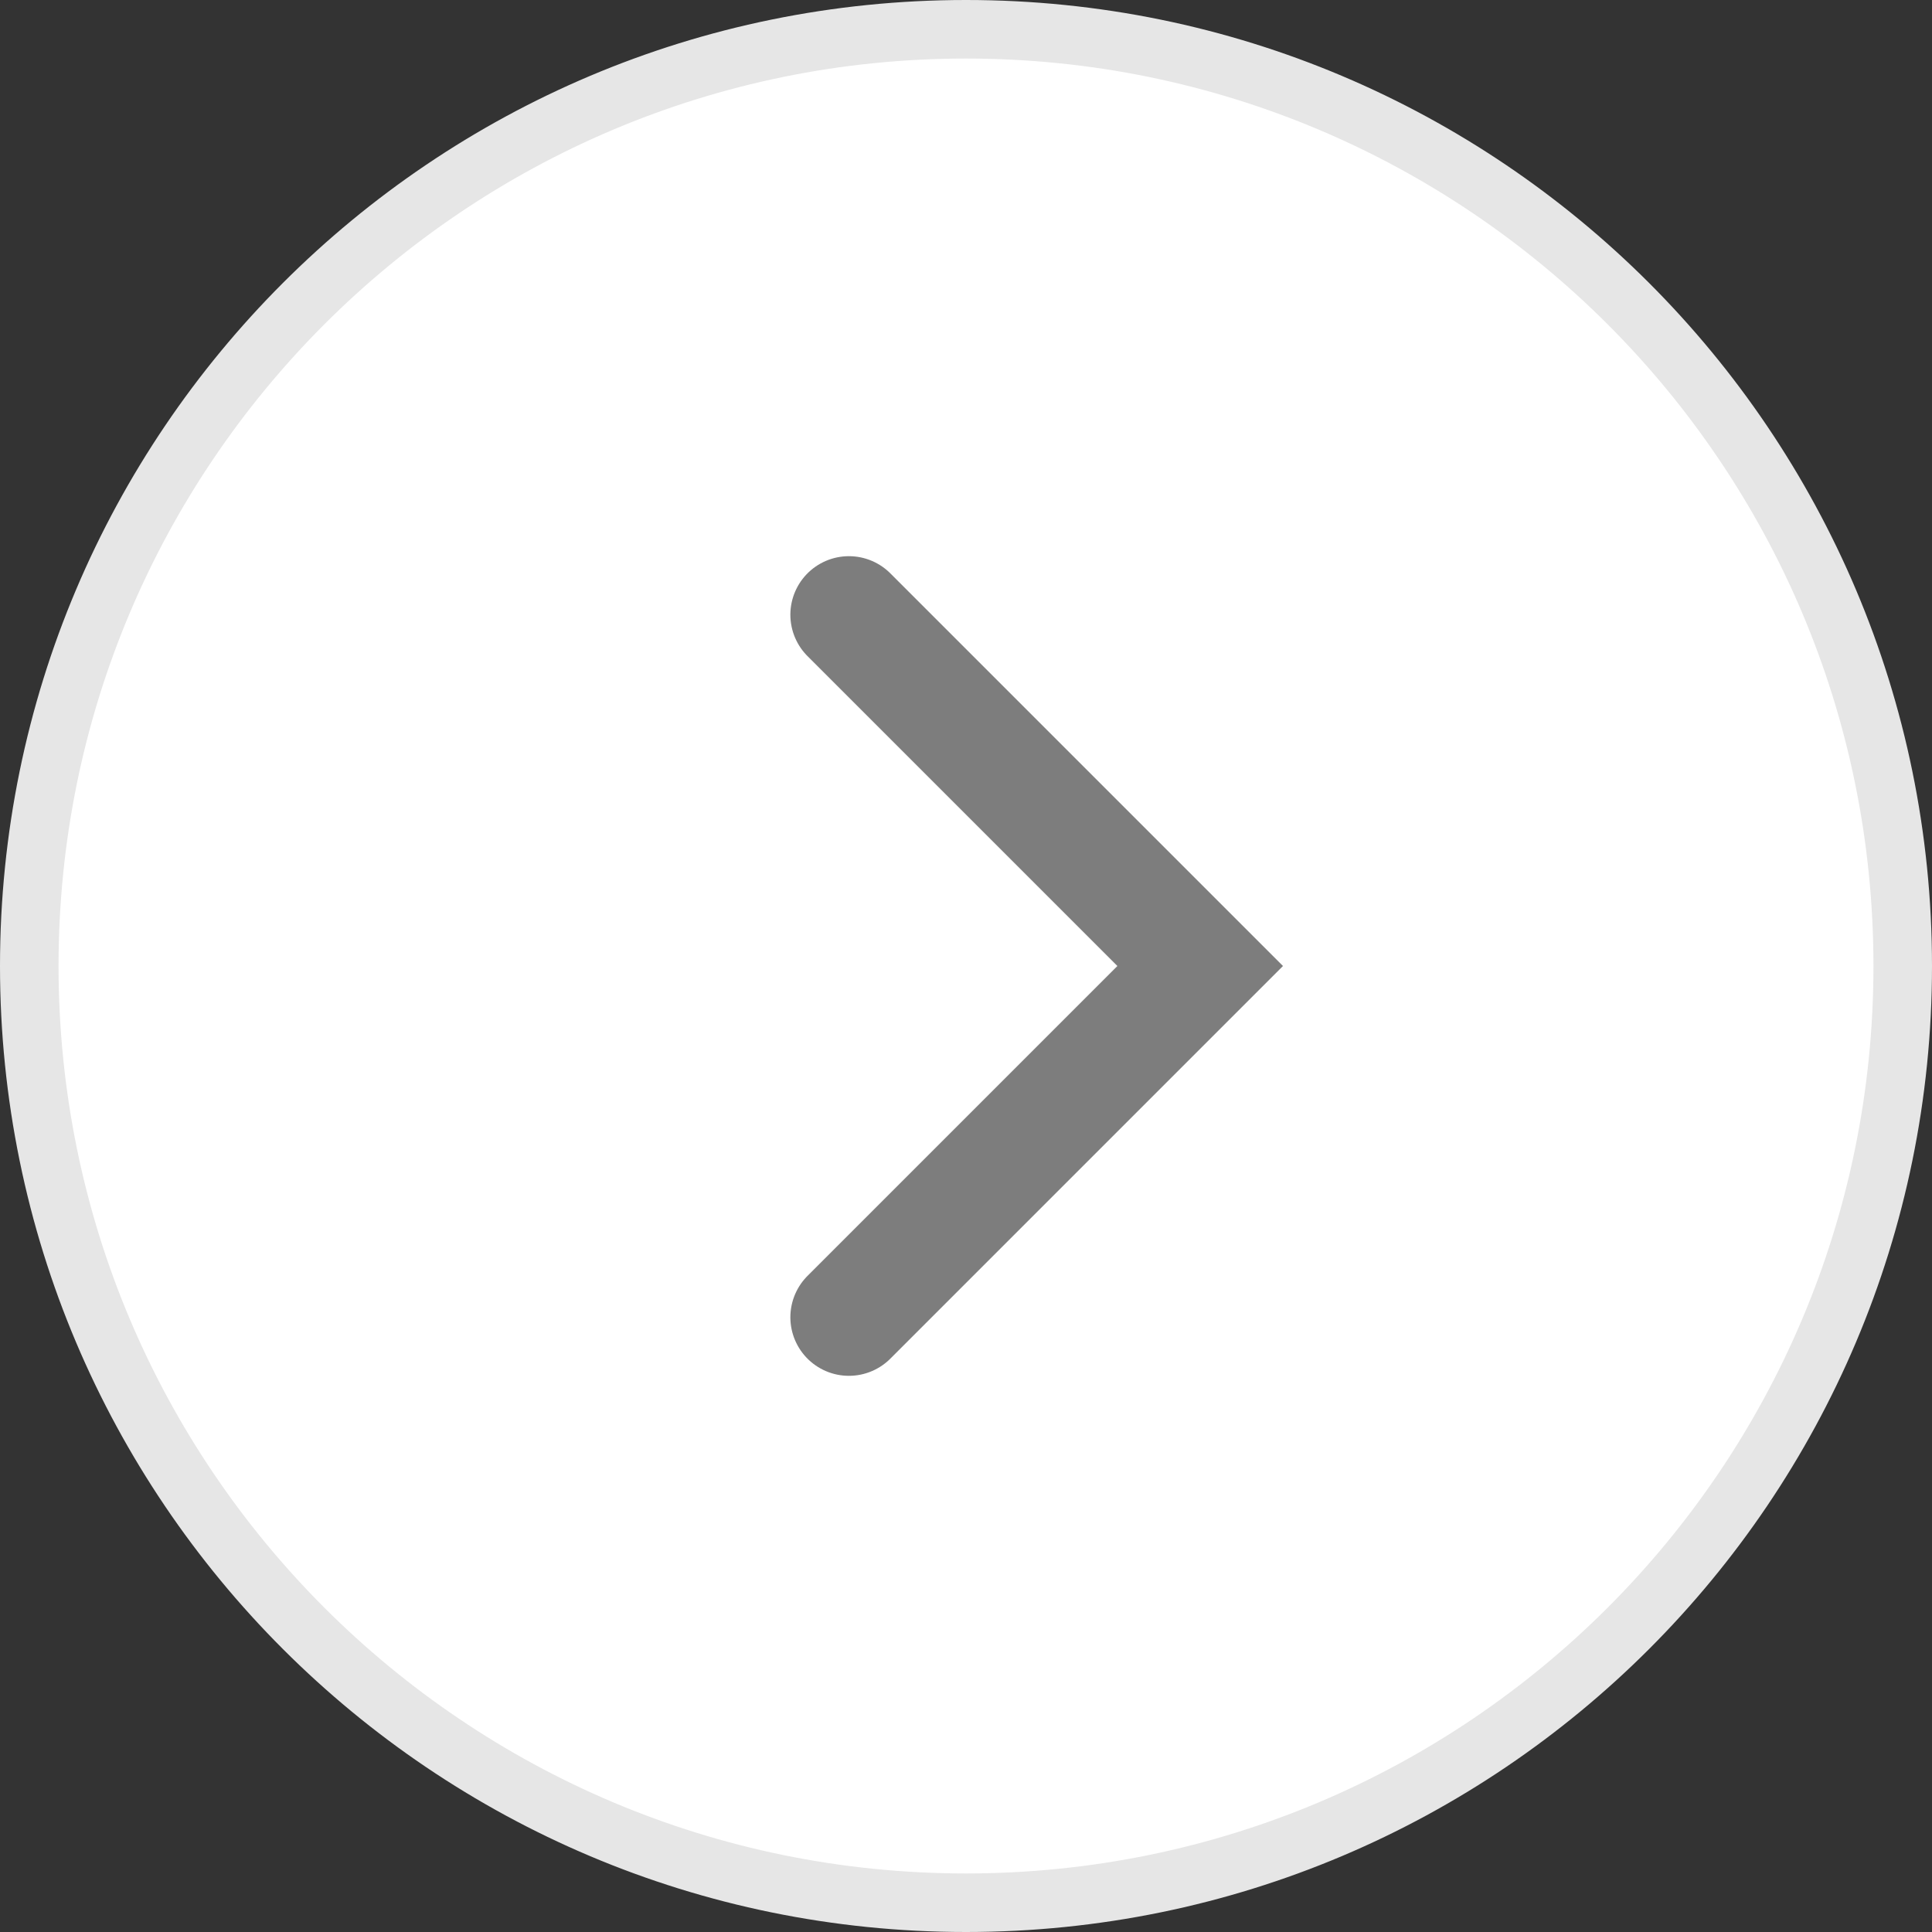
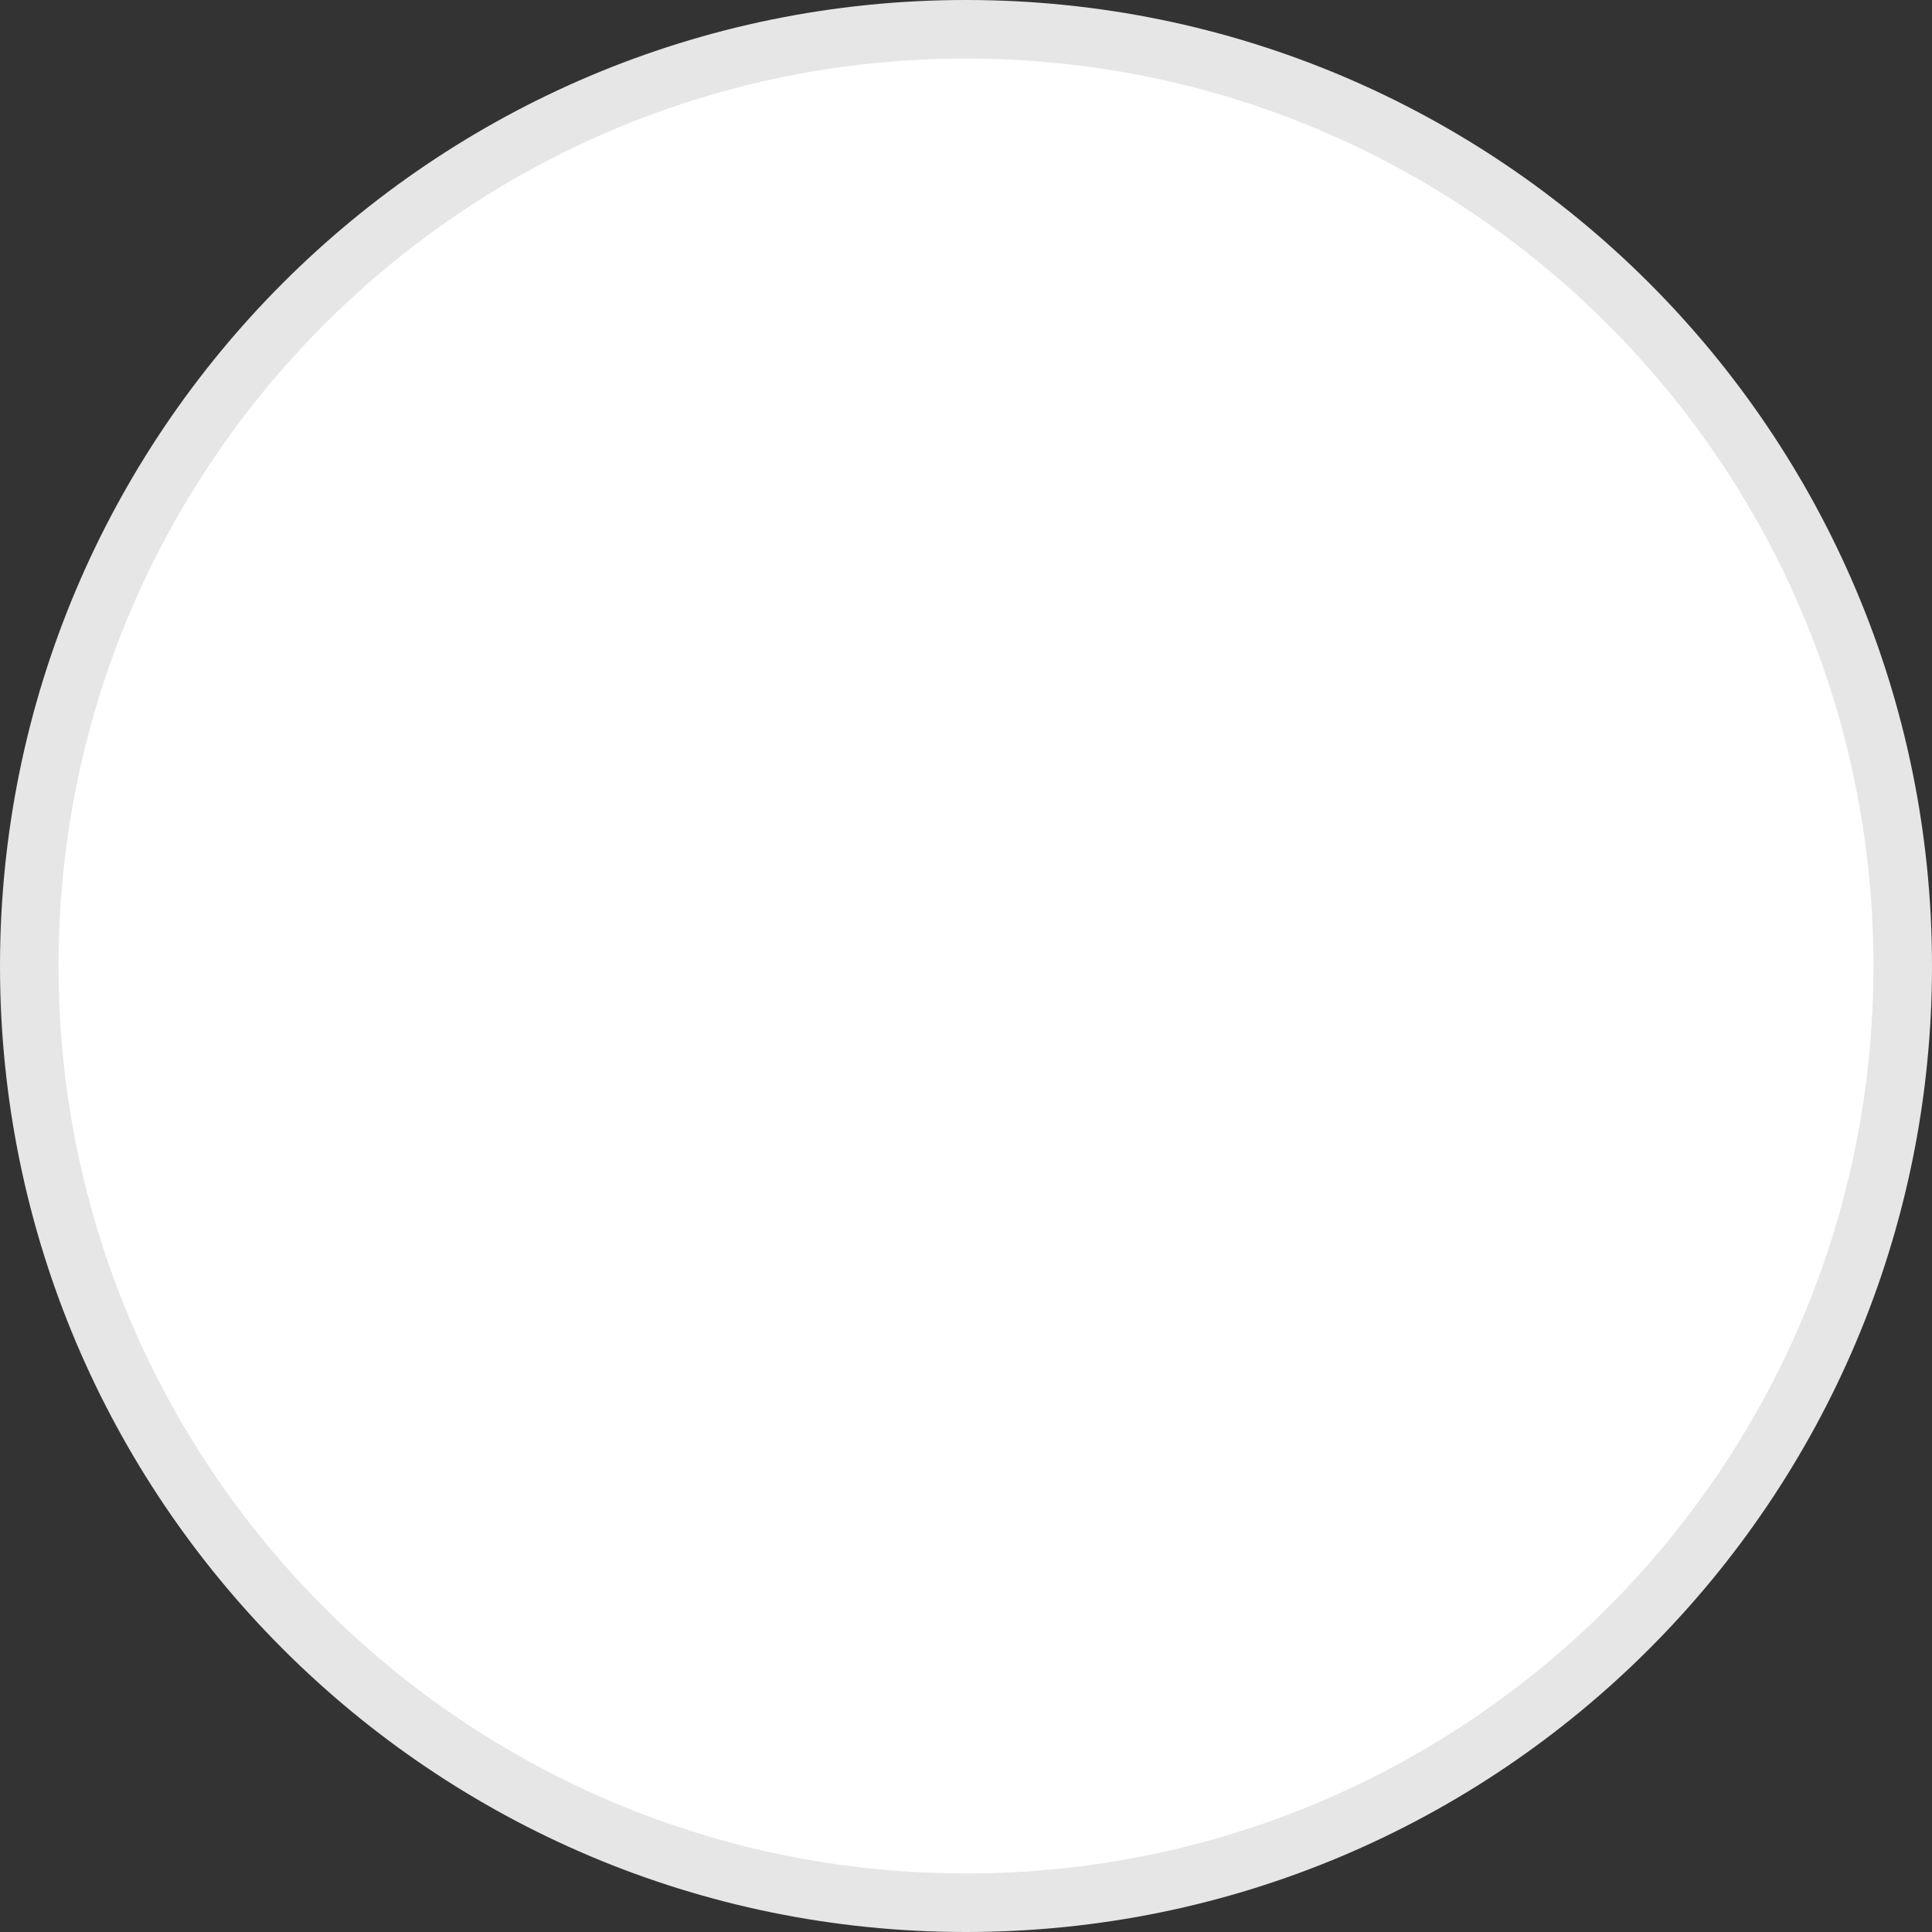
<svg xmlns="http://www.w3.org/2000/svg" width="66" height="66" fill="none">
  <rect width="100%" height="100%" fill="#333333" stroke="none" />
  <path fill-rule="evenodd" clip-rule="evenodd" d="M33 65C15.327 65 1 50.673 1 33 1 15.327 15.327 1 33 1c17.673 0 32 14.327 32 32 0 17.673-14.327 32-32 32Z" fill="#fff" stroke="#E6E6E6" stroke-width="2" />
-   <path d="m29 21 12 12-12 12" stroke="#7D7D7D" stroke-width="4" stroke-linecap="round" />
</svg>